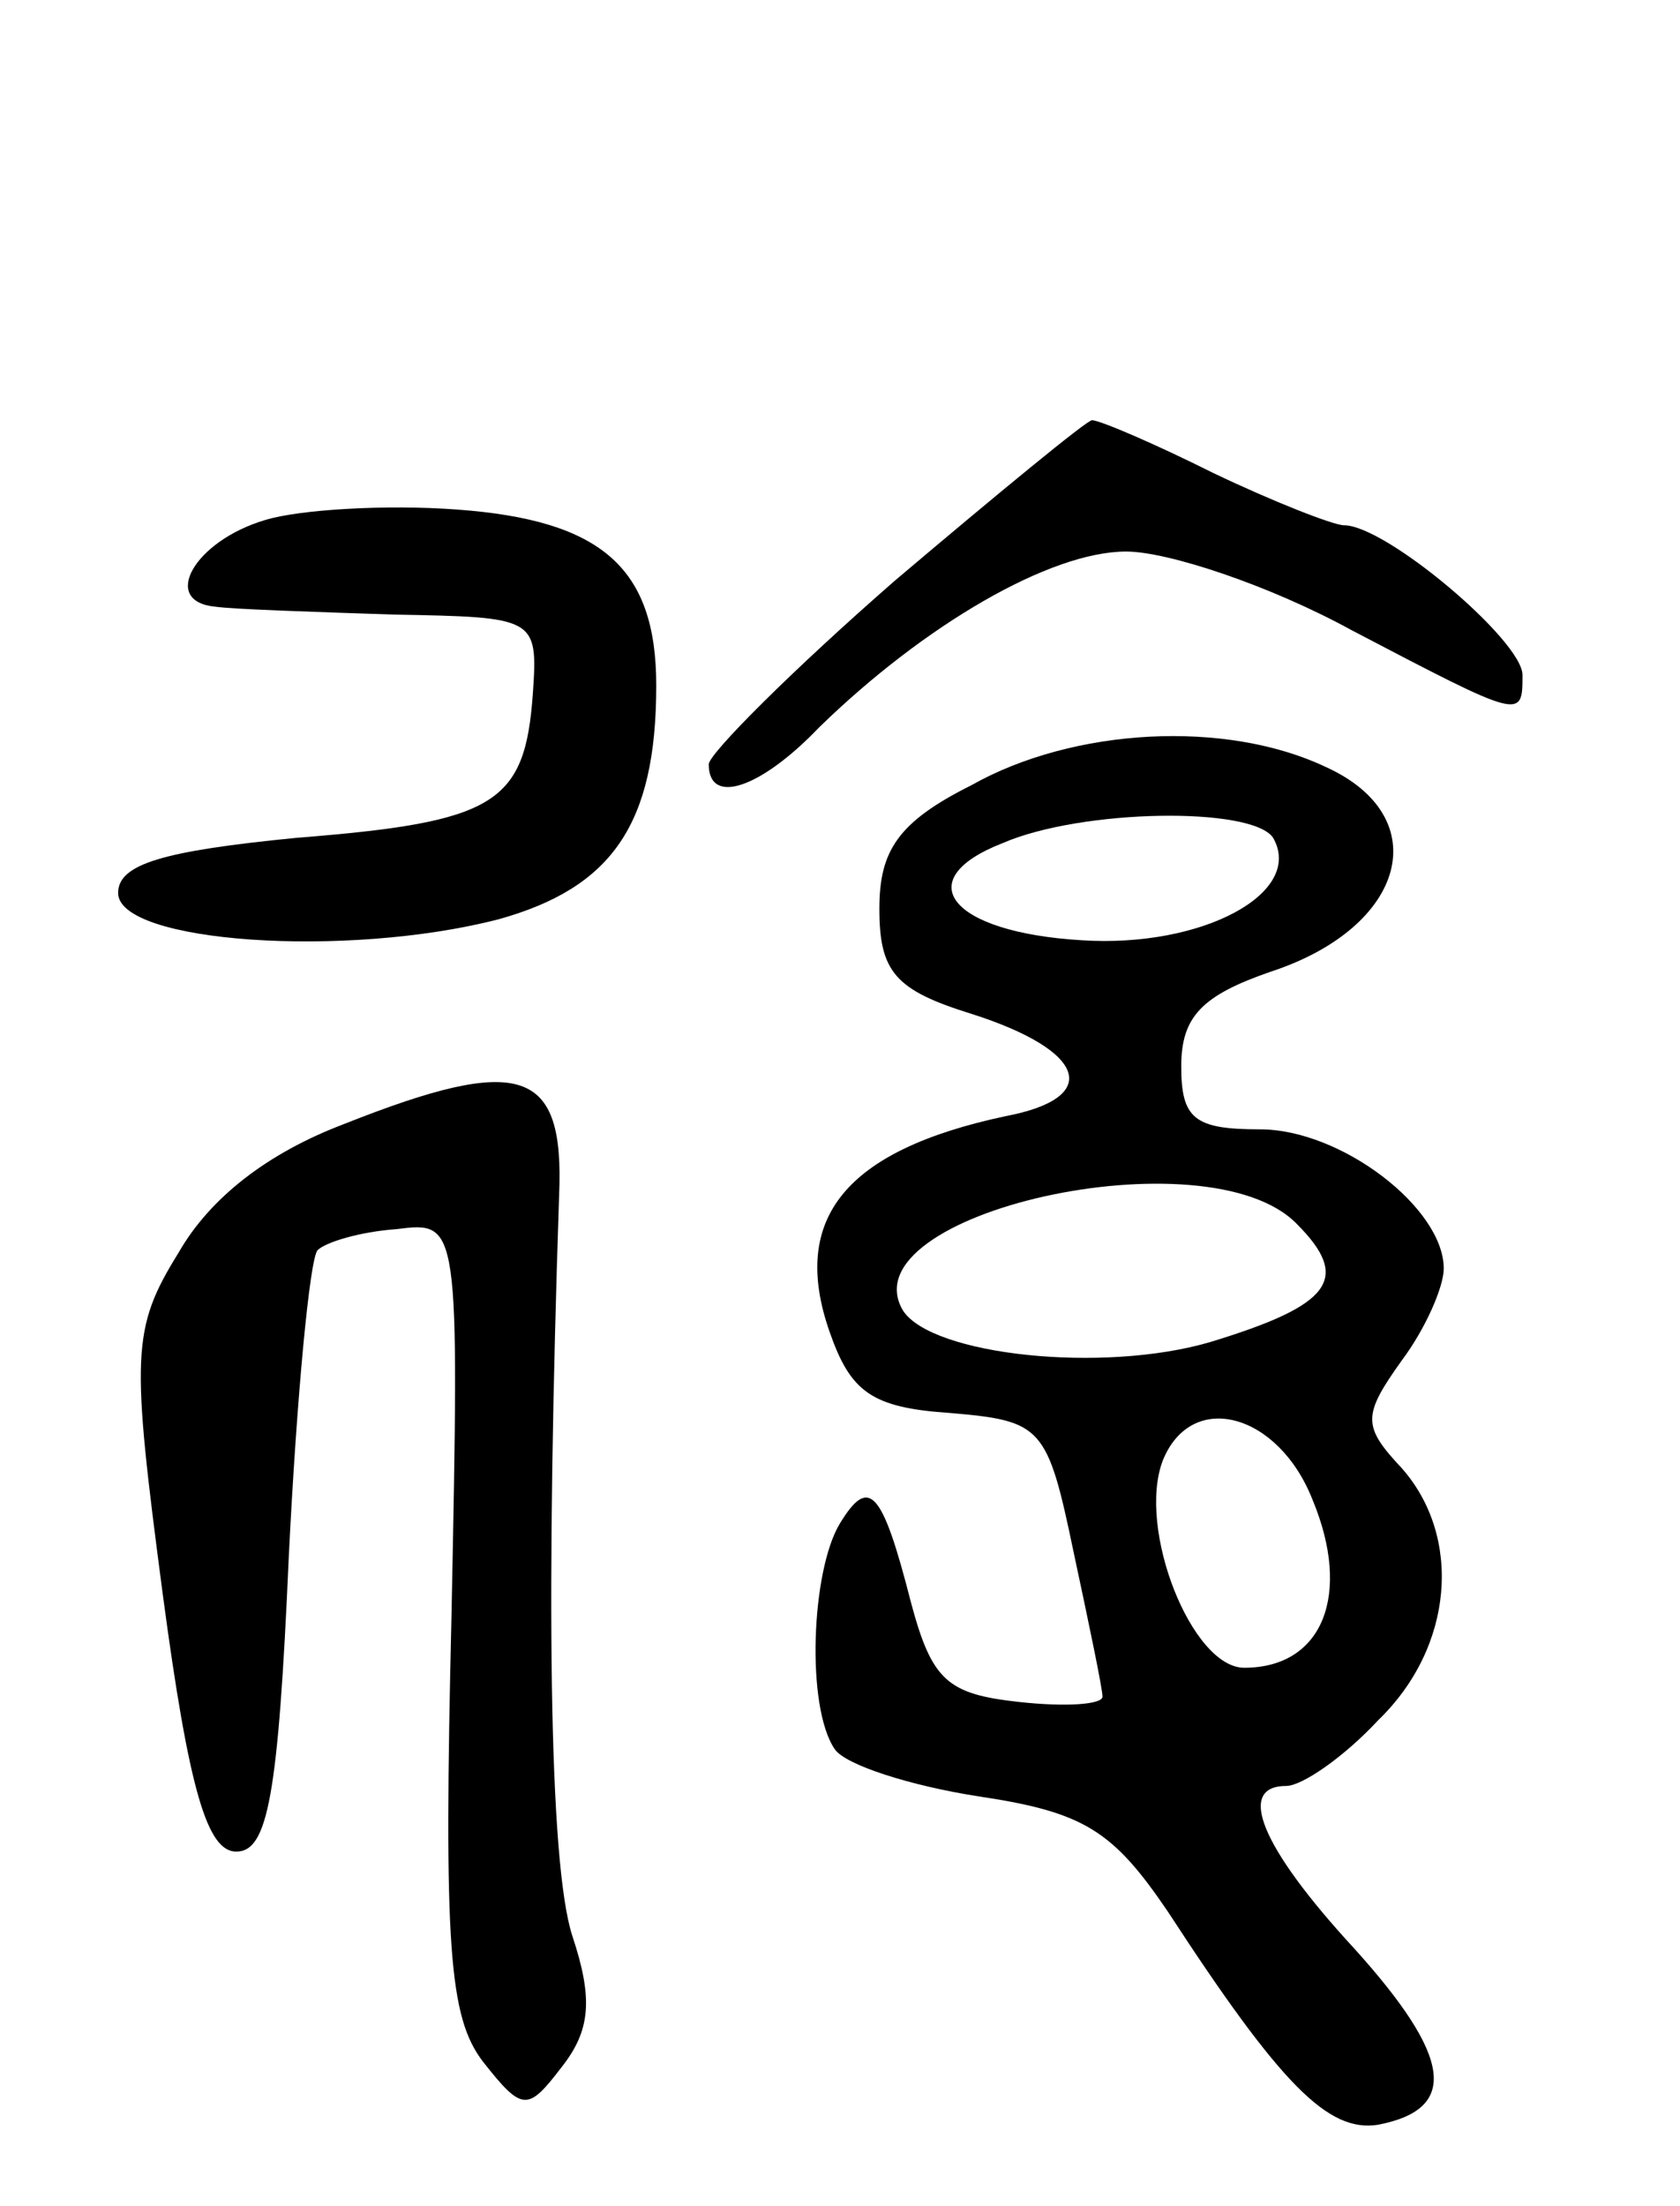
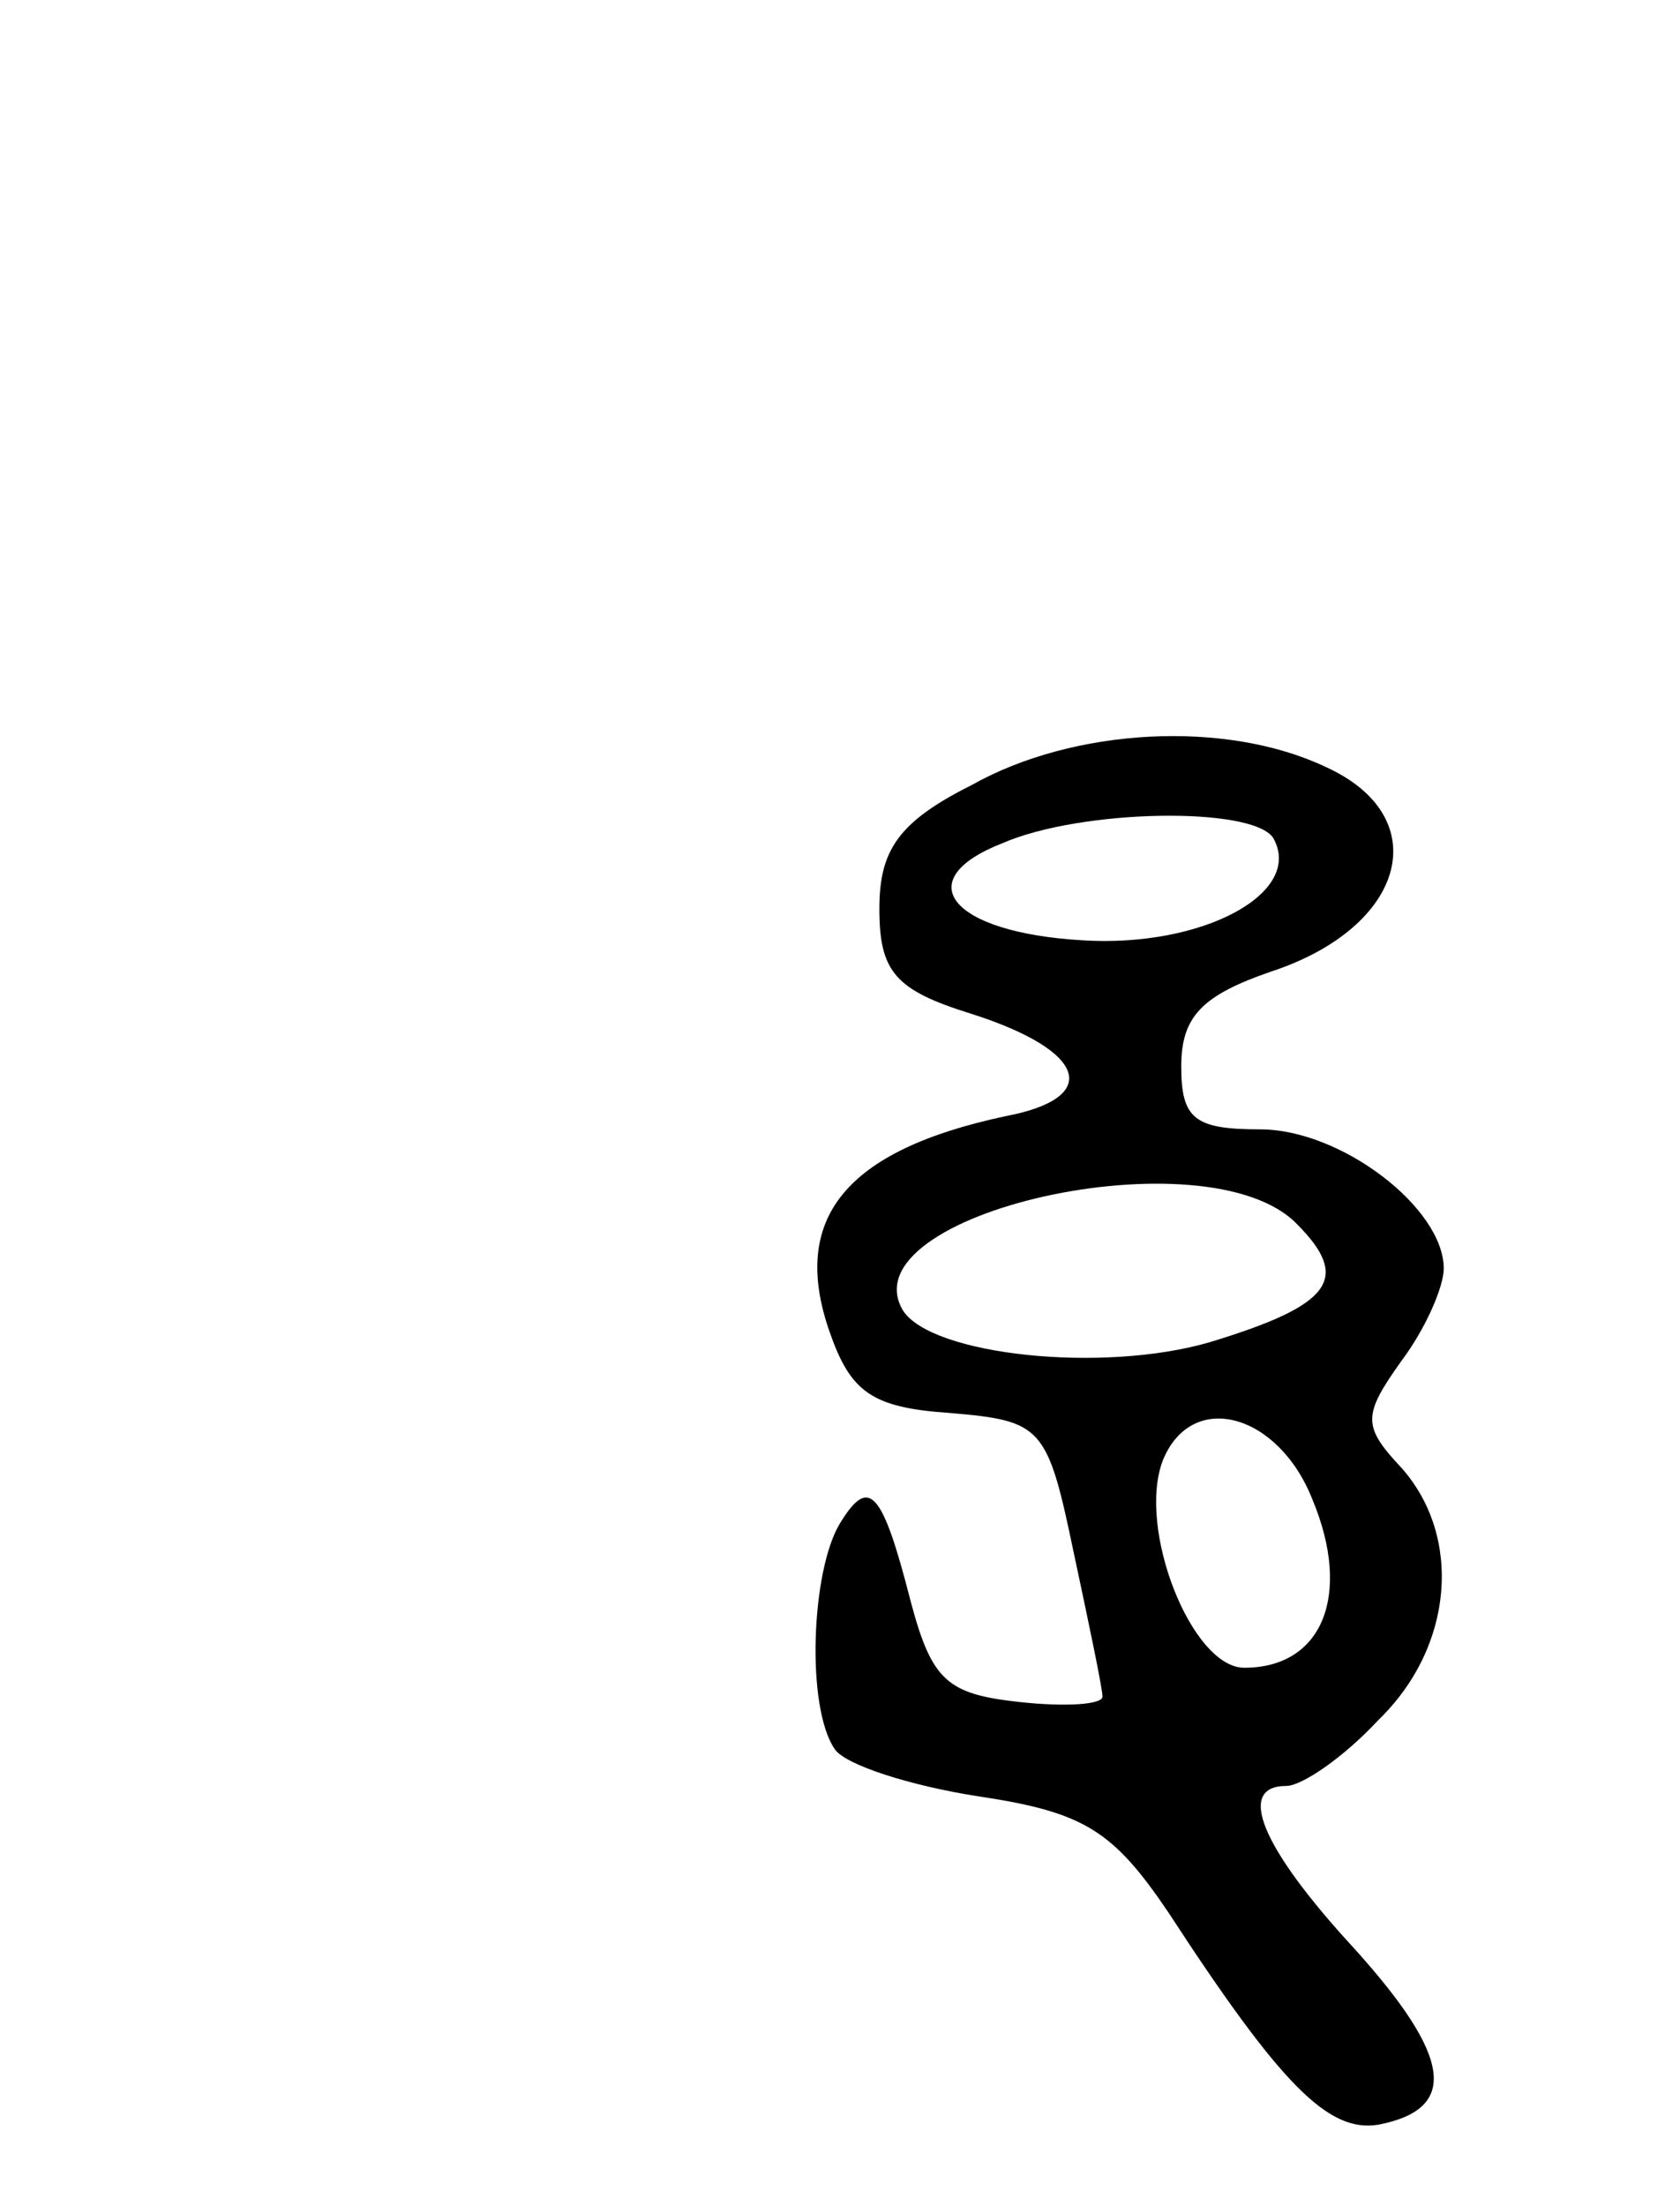
<svg xmlns="http://www.w3.org/2000/svg" version="1.0" width="64" height="84" viewBox="0 0 64 84">
  <g transform="translate(0,84) scale(0.1,-0.1)">
-     <path d="M341 619 c-39 -34 -71 -66 -71 -70 0 -16 20 -9 42 14 40 39 88 67 117 67 16 0 55 -13 86 -30 65 -34 65 -34 65 -17 0 13 -52 57 -68 57 -4 0 -27 9 -50 20 -22 11 -43 20 -46 20 -2 0 -36 -28 -75 -61z" />
-     <path d="M101 642 c-27 -8 -40 -31 -19 -33 7 -1 38 -2 68 -3 54 -1 55 -1 53 -30 -3 -42 -14 -49 -90 -55 -51 -5 -68 -10 -68 -21 0 -19 87 -25 145 -10 43 12 60 36 60 89 0 45 -21 63 -76 67 -27 2 -60 0 -73 -4z" />
+     <path d="M101 642 z" />
    <path d="M370 541 c-28 -14 -35 -25 -35 -47 0 -24 6 -31 35 -40 44 -14 50 -32 13 -39 -61 -13 -82 -39 -67 -82 8 -23 16 -29 46 -31 35 -3 37 -5 47 -53 6 -28 11 -52 11 -55 0 -3 -14 -4 -32 -2 -27 3 -33 8 -41 38 -11 43 -16 48 -27 30 -11 -18 -13 -70 -2 -86 4 -6 29 -14 55 -18 40 -6 51 -13 72 -44 43 -66 61 -84 80 -81 31 6 28 26 -9 67 -36 39 -45 62 -26 62 6 0 22 11 35 25 29 28 32 70 9 96 -15 16 -15 20 0 41 9 12 16 28 16 35 0 23 -39 53 -70 53 -25 0 -30 4 -30 24 0 19 8 27 34 36 52 17 63 59 21 78 -38 18 -96 15 -135 -7z m115 -20 c12 -21 -27 -42 -73 -39 -50 3 -66 23 -30 37 30 13 95 14 103 2z m9 -147 c21 -21 13 -31 -33 -45 -41 -12 -106 -5 -117 12 -22 37 116 68 150 33z m6 -105 c15 -36 4 -64 -26 -64 -20 0 -41 53 -31 79 11 27 44 18 57 -15z" />
-     <path d="M131 412 c-29 -11 -51 -28 -63 -49 -18 -29 -18 -39 -6 -130 10 -75 17 -98 28 -98 12 0 16 21 20 112 3 61 8 114 11 117 3 3 16 7 30 8 24 3 24 3 21 -147 -3 -126 -1 -153 12 -170 15 -19 17 -19 30 -2 11 14 12 26 4 50 -9 28 -10 132 -5 282 2 48 -14 54 -82 27z" />
  </g>
</svg>